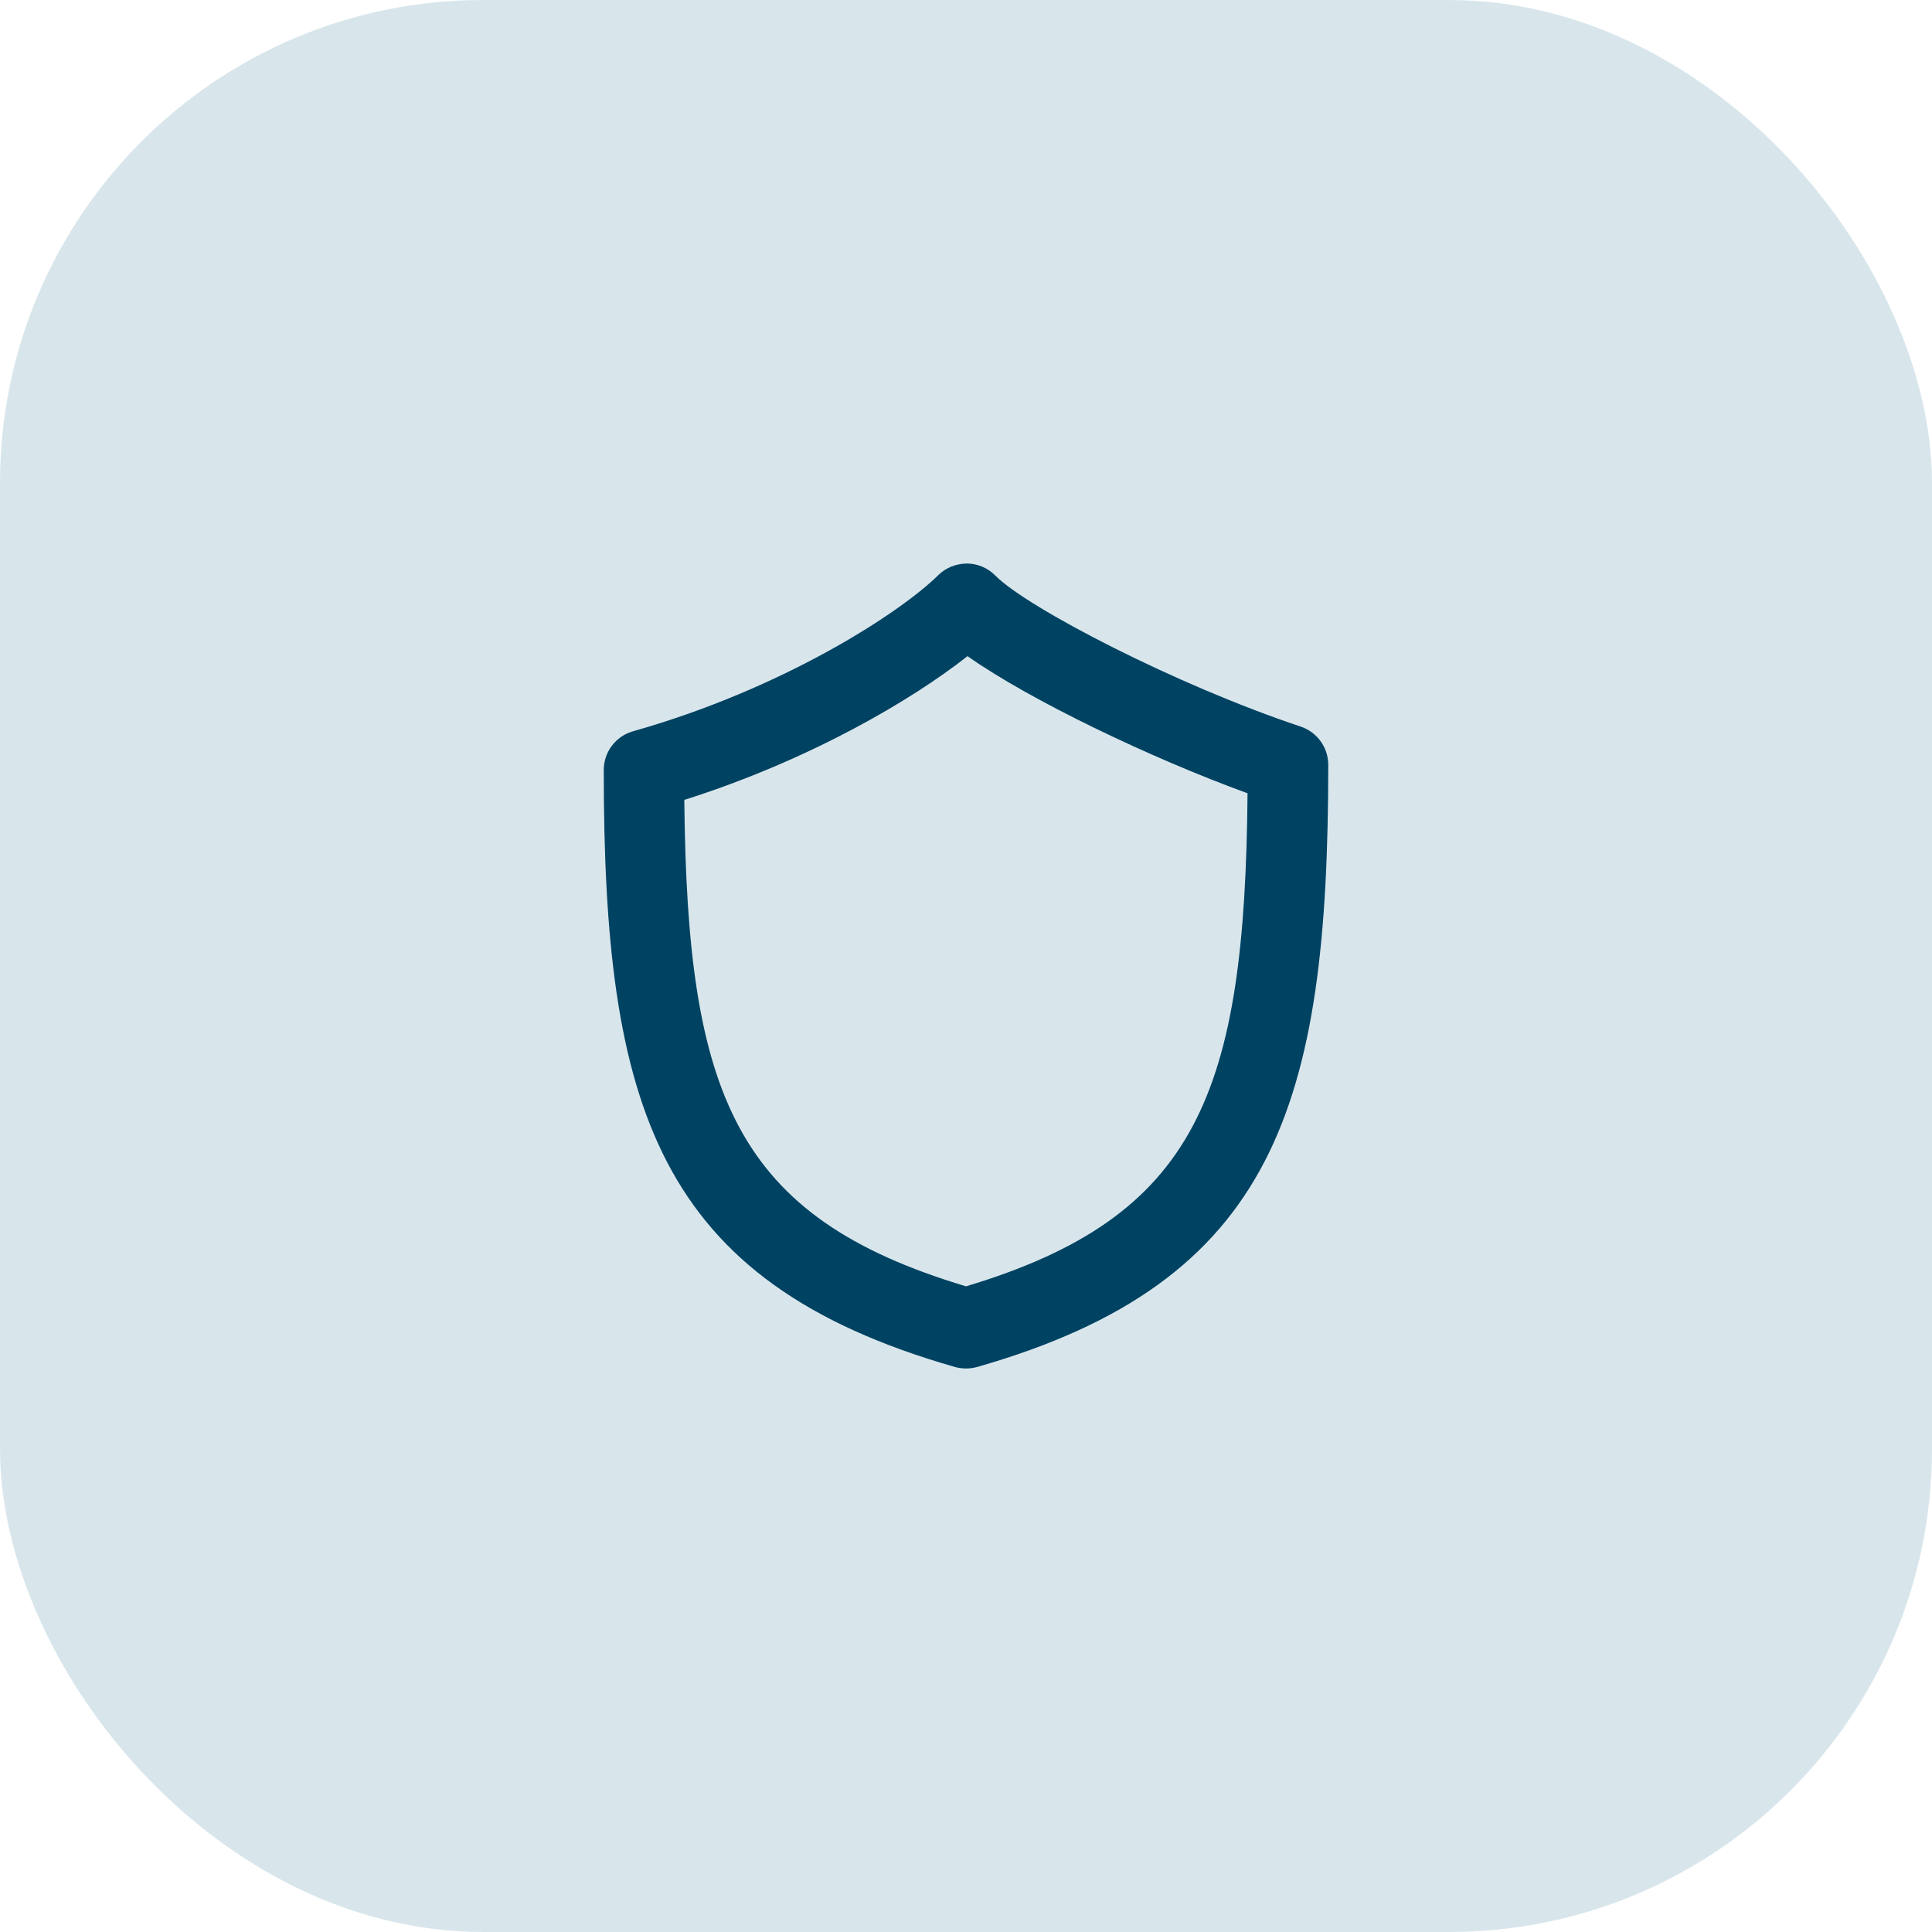
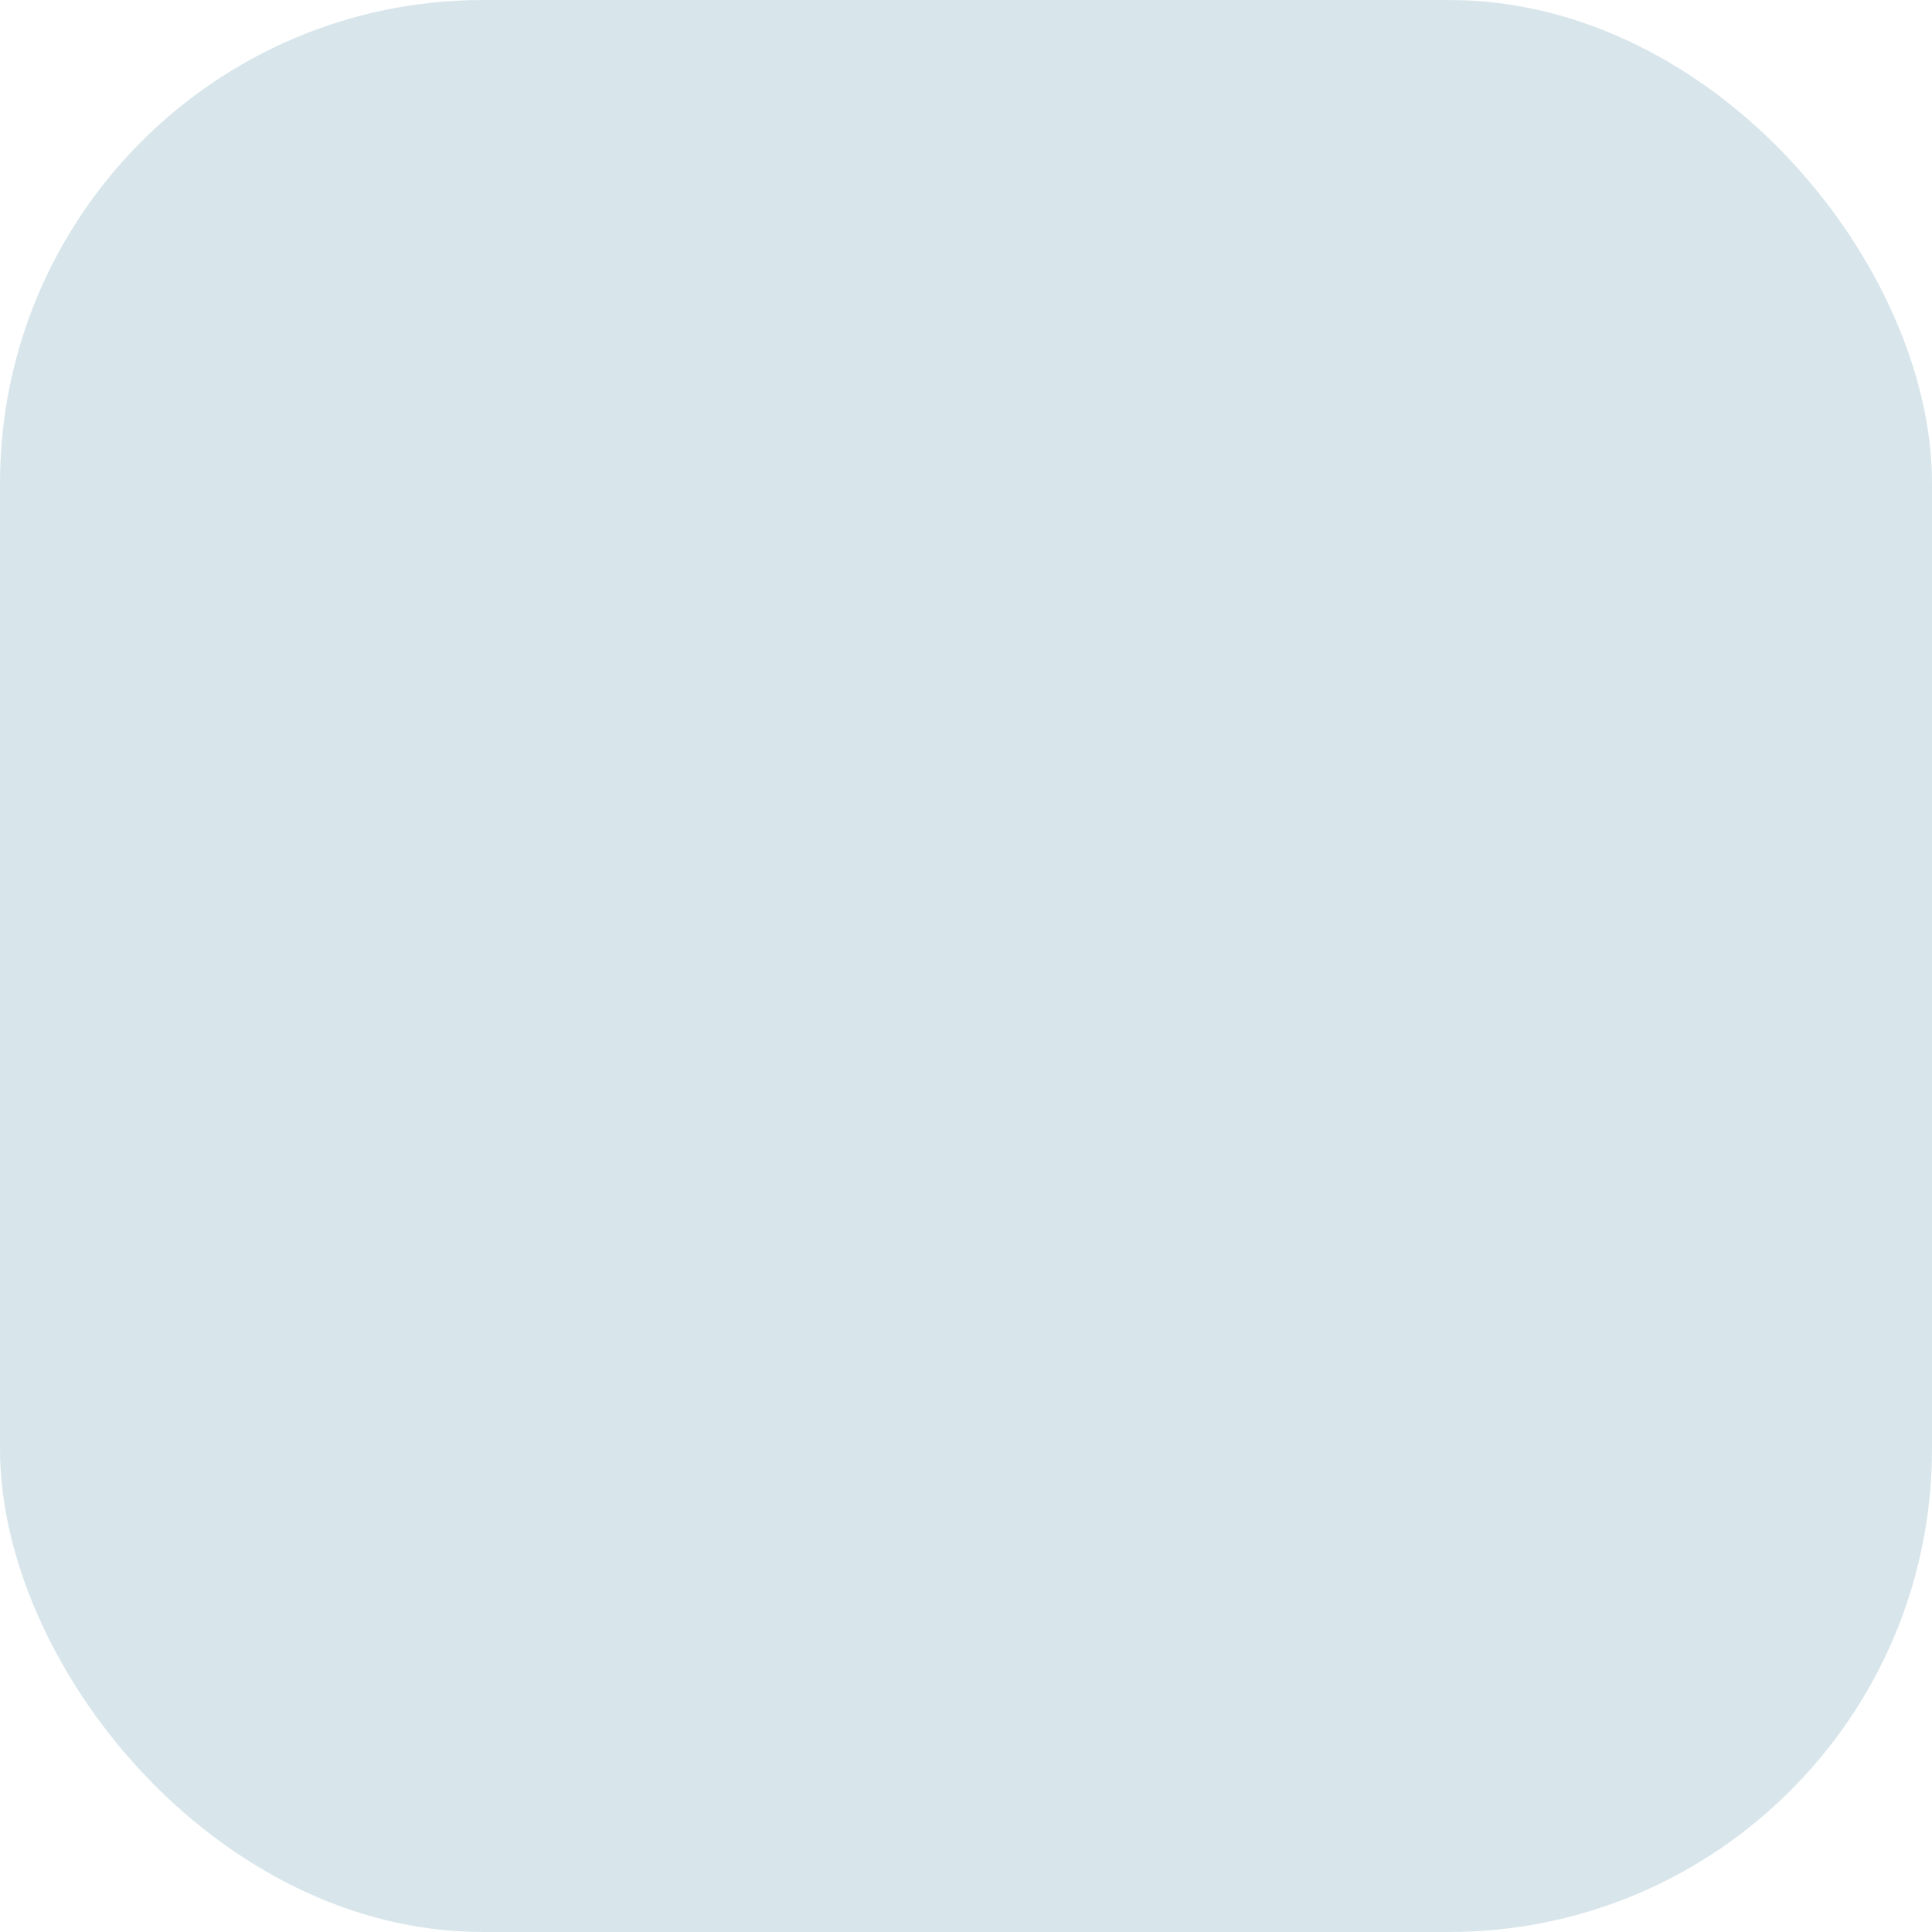
<svg xmlns="http://www.w3.org/2000/svg" width="40" height="40" viewBox="0 0 40 40" fill="none">
  <rect width="40" height="40" rx="10" fill="#D8E6EC" />
-   <path d="M26.929 15.043C24.374 14.192 21.265 12.585 20.606 11.915C20.451 11.758 20.239 11.668 20.018 11.667C19.79 11.672 19.584 11.752 19.427 11.907C18.632 12.691 16.212 14.262 13.107 15.14C12.748 15.241 12.5 15.569 12.5 15.942C12.5 22.907 13.588 26.534 19.772 28.302C19.847 28.323 19.924 28.333 20.001 28.333C20.078 28.333 20.155 28.323 20.23 28.302C26.412 26.535 27.5 22.873 27.5 15.833C27.499 15.474 27.27 15.157 26.929 15.043ZM20 26.632C15.213 25.196 14.227 22.67 14.168 16.561C16.781 15.733 18.886 14.487 20.031 13.585C21.337 14.505 23.847 15.703 25.829 16.424C25.775 22.633 24.795 25.192 20 26.632Z" fill="#004262" />
</svg>